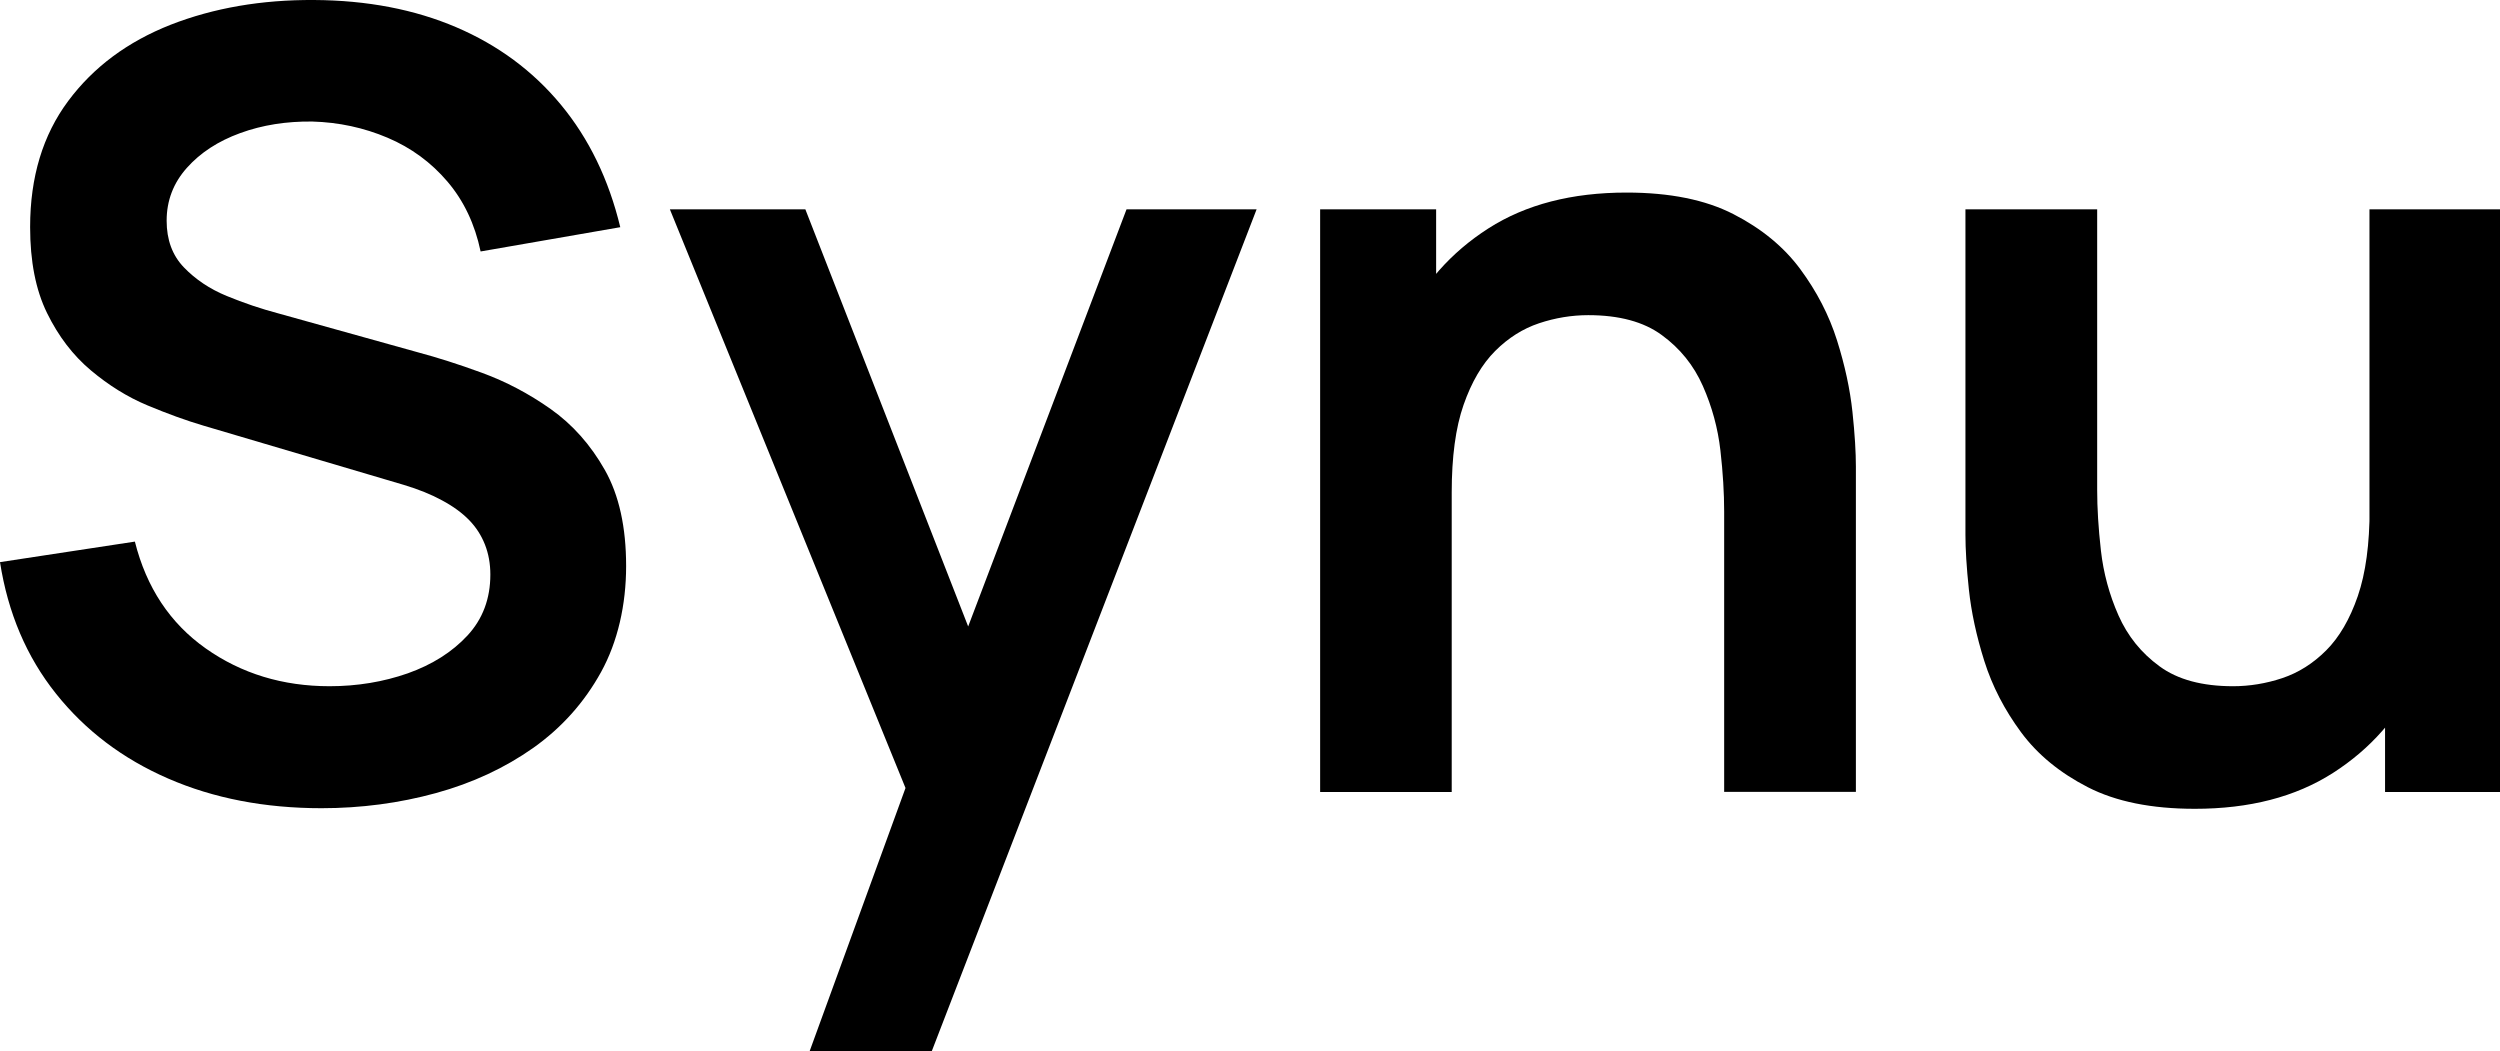
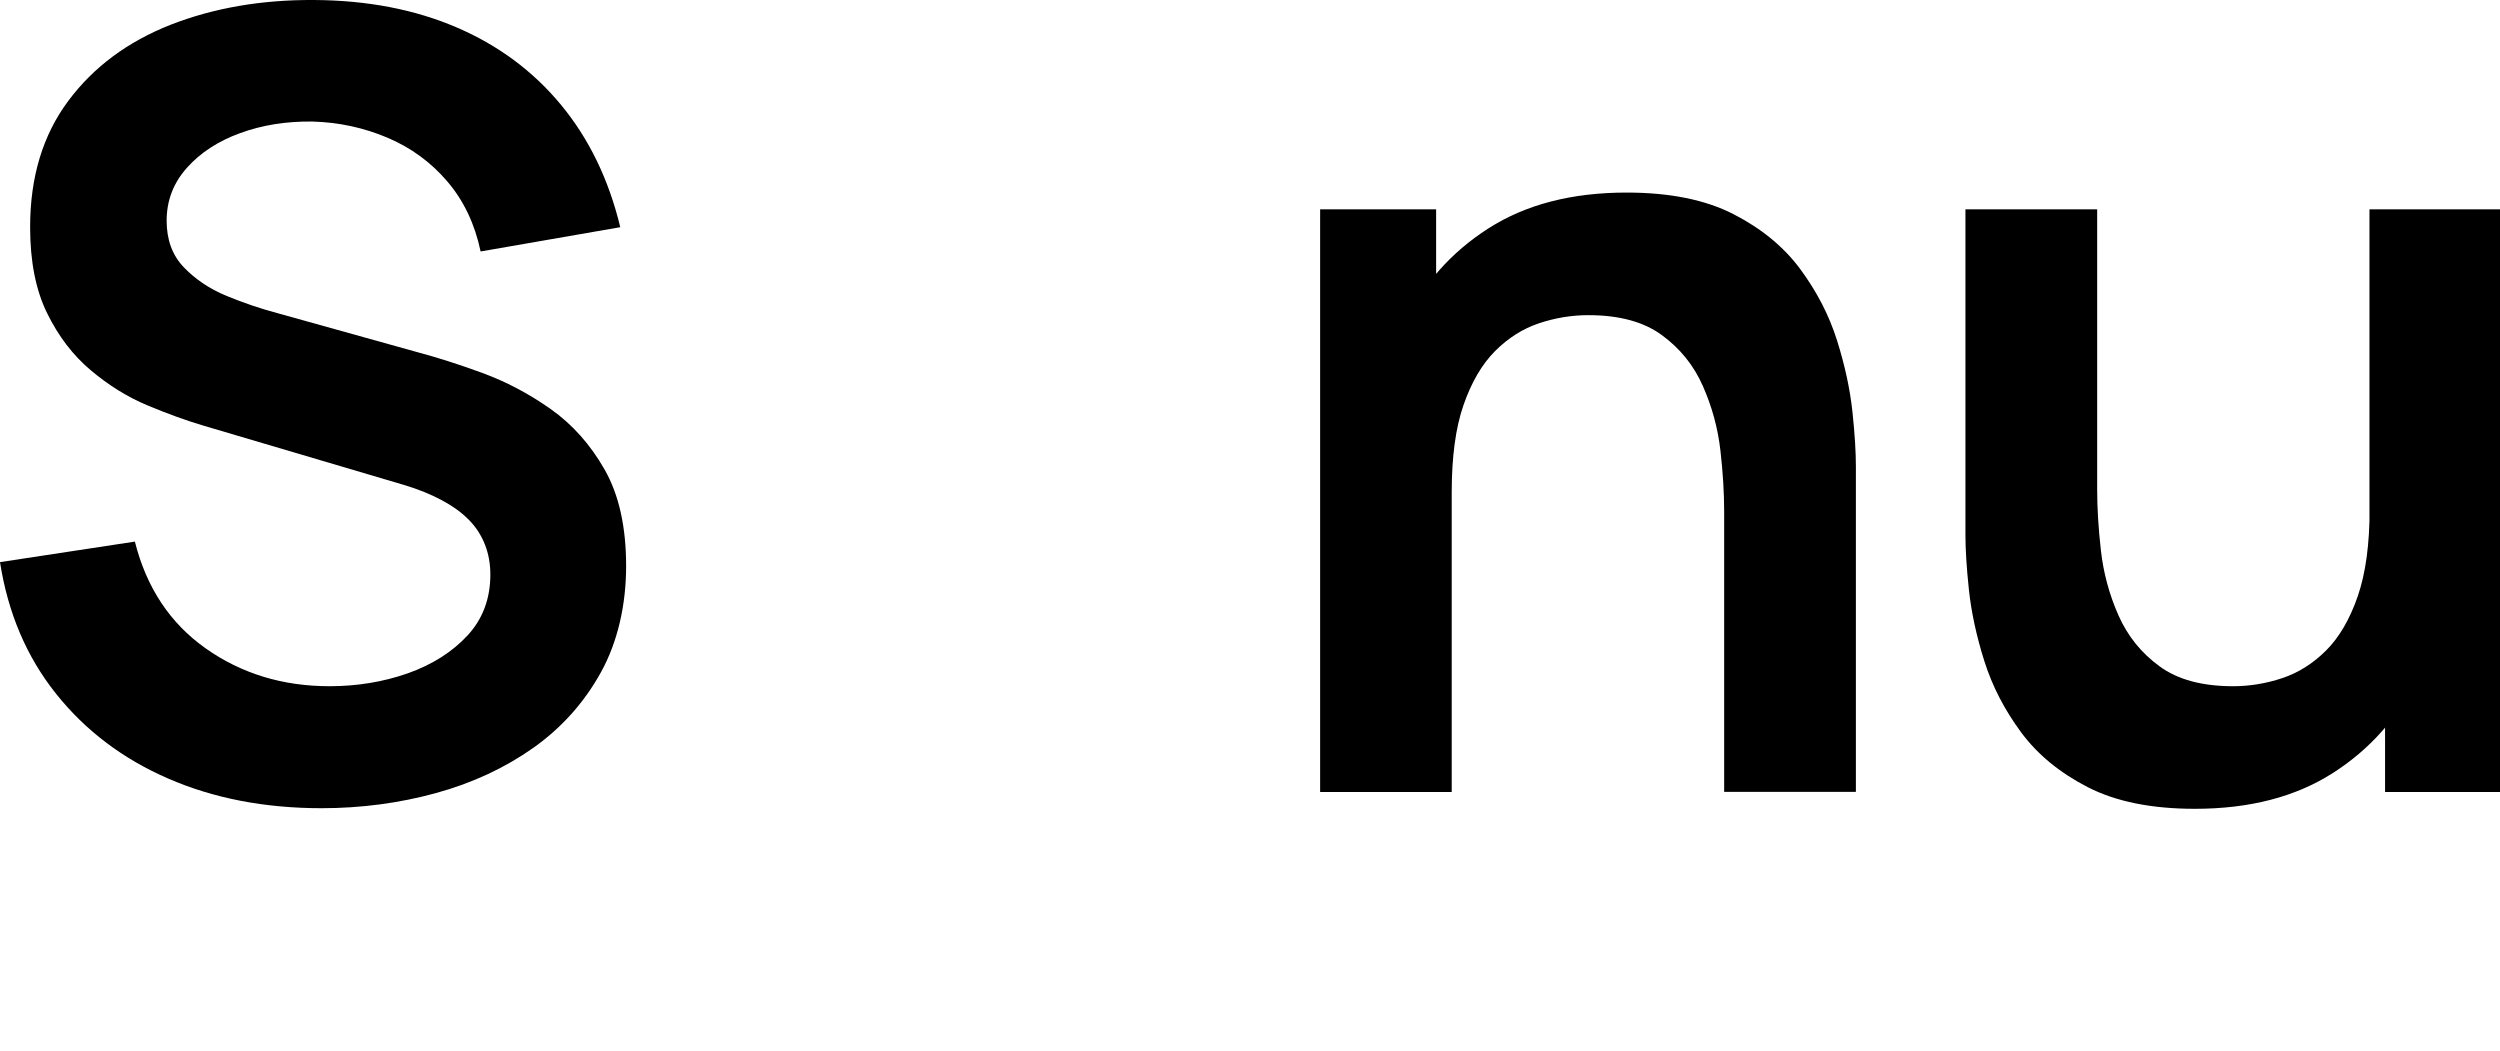
<svg xmlns="http://www.w3.org/2000/svg" id="Layer_2" data-name="Layer 2" viewBox="0 0 166.82 70.13">
  <g id="Layer_1-2" data-name="Layer 1">
    <g>
      <path d="M21.46,53.93c-3.79,0-7.21-.66-10.24-1.98-3.04-1.32-5.53-3.21-7.49-5.67s-3.2-5.38-3.73-8.77l9-1.37c.77,3.07,2.35,5.45,4.73,7.13s5.14,2.52,8.26,2.52c1.85,0,3.59-.29,5.22-.86,1.63-.58,2.96-1.42,3.98-2.52,1.02-1.1,1.53-2.46,1.53-4.07,0-.72-.12-1.39-.36-2-.24-.61-.59-1.16-1.06-1.64-.47-.48-1.07-.92-1.8-1.31-.73-.4-1.58-.74-2.54-1.03l-13.39-3.96c-1.15-.34-2.39-.79-3.73-1.35s-2.59-1.34-3.78-2.34-2.16-2.27-2.92-3.82c-.76-1.55-1.13-3.46-1.13-5.74,0-3.34.85-6.14,2.54-8.41,1.69-2.27,3.97-3.96,6.84-5.09C14.26.53,17.45-.02,20.95,0c3.55.02,6.72.63,9.5,1.82,2.78,1.19,5.11,2.91,6.98,5.17s3.19,4.98,3.96,8.17l-9.32,1.62c-.38-1.82-1.12-3.38-2.21-4.66-1.09-1.28-2.42-2.26-4-2.93s-3.25-1.03-5.02-1.08c-1.73-.02-3.33.23-4.81.77-1.48.54-2.66,1.31-3.56,2.32s-1.35,2.18-1.35,3.53c0,1.27.38,2.31,1.15,3.11.77.8,1.72,1.44,2.86,1.91,1.14.47,2.3.86,3.47,1.17l9.29,2.59c1.27.34,2.7.79,4.28,1.37,1.58.58,3.11,1.38,4.57,2.41,1.46,1.03,2.67,2.39,3.62,4.07.95,1.68,1.42,3.82,1.42,6.41s-.56,5.05-1.67,7.07c-1.12,2.03-2.62,3.71-4.52,5.06-1.9,1.34-4.06,2.35-6.5,3.02-2.44.67-4.99,1.01-7.65,1.01Z" />
-       <path d="M54.03,70.13l7.49-20.56.14,6.05L44.7,13.97h9.04l12.03,30.82h-2.3l11.7-30.82h8.68l-21.67,56.16h-8.14Z" />
      <path d="M88.09,52.85V13.97h7.74v12.06h1.04v26.82h-8.78ZM115.05,52.85v-18.72c0-1.22-.08-2.58-.25-4.07-.17-1.49-.56-2.92-1.17-4.3s-1.52-2.51-2.74-3.4c-1.21-.89-2.85-1.33-4.91-1.33-1.1,0-2.2.18-3.28.54s-2.06.98-2.93,1.85c-.88.88-1.58,2.08-2.11,3.6-.53,1.52-.79,3.47-.79,5.85l-5.15-2.2c0-3.31.64-6.31,1.93-9,1.28-2.69,3.17-4.83,5.67-6.43,2.5-1.6,5.57-2.39,9.22-2.39,2.88,0,5.26.48,7.13,1.44,1.87.96,3.36,2.18,4.46,3.67s1.92,3.07,2.45,4.75c.53,1.68.87,3.27,1.03,4.77s.23,2.72.23,3.65v21.71h-8.78Z" />
      <path d="M146.45,53.97c-2.88,0-5.26-.48-7.13-1.44s-3.36-2.18-4.46-3.67c-1.1-1.49-1.92-3.07-2.45-4.75-.53-1.68-.87-3.27-1.03-4.77-.16-1.5-.23-2.72-.23-3.65V13.97h8.79v18.72c0,1.2.08,2.55.25,4.05.17,1.5.56,2.94,1.17,4.32.61,1.38,1.52,2.51,2.74,3.4,1.21.89,2.85,1.33,4.91,1.33,1.1,0,2.2-.18,3.28-.54,1.08-.36,2.06-.98,2.93-1.85s1.58-2.08,2.11-3.62c.53-1.54.79-3.48.79-5.83l5.15,2.2c0,3.31-.64,6.31-1.93,9-1.28,2.69-3.17,4.83-5.67,6.43s-5.57,2.39-9.22,2.39ZM159.15,52.85v-12.06h-1.04V13.97h8.71v38.88h-7.67Z" />
    </g>
  </g>
</svg>